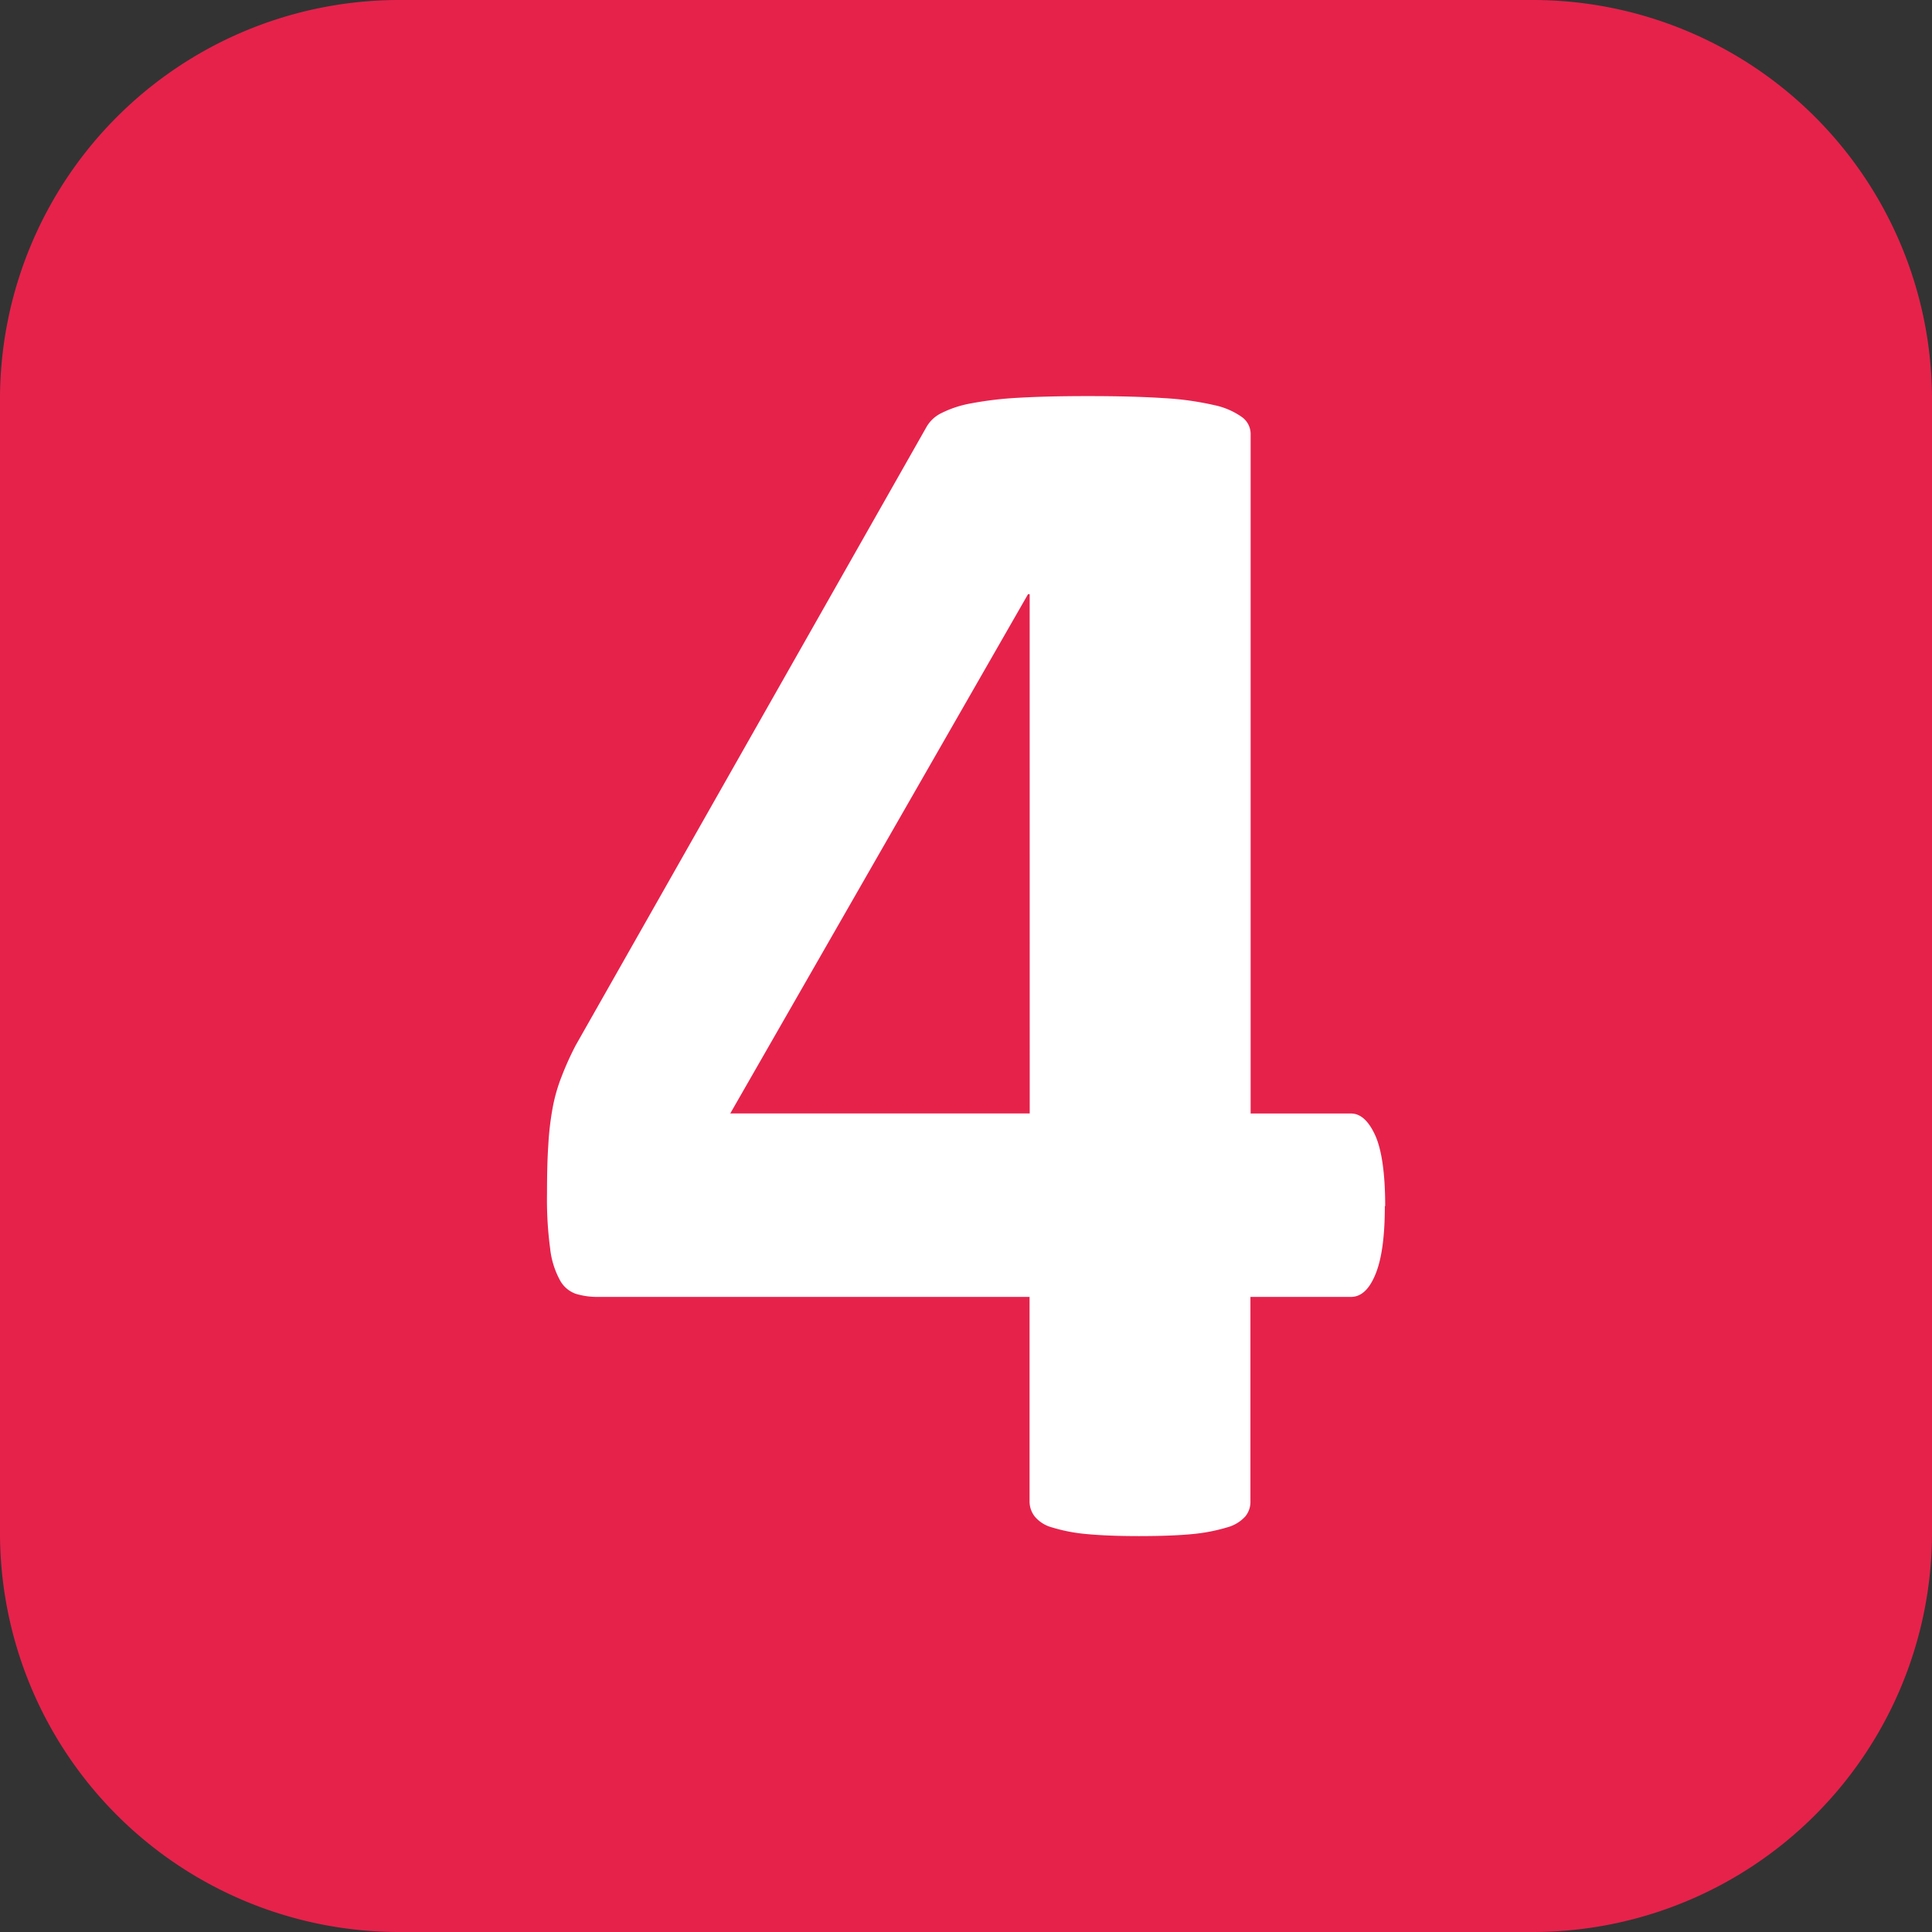
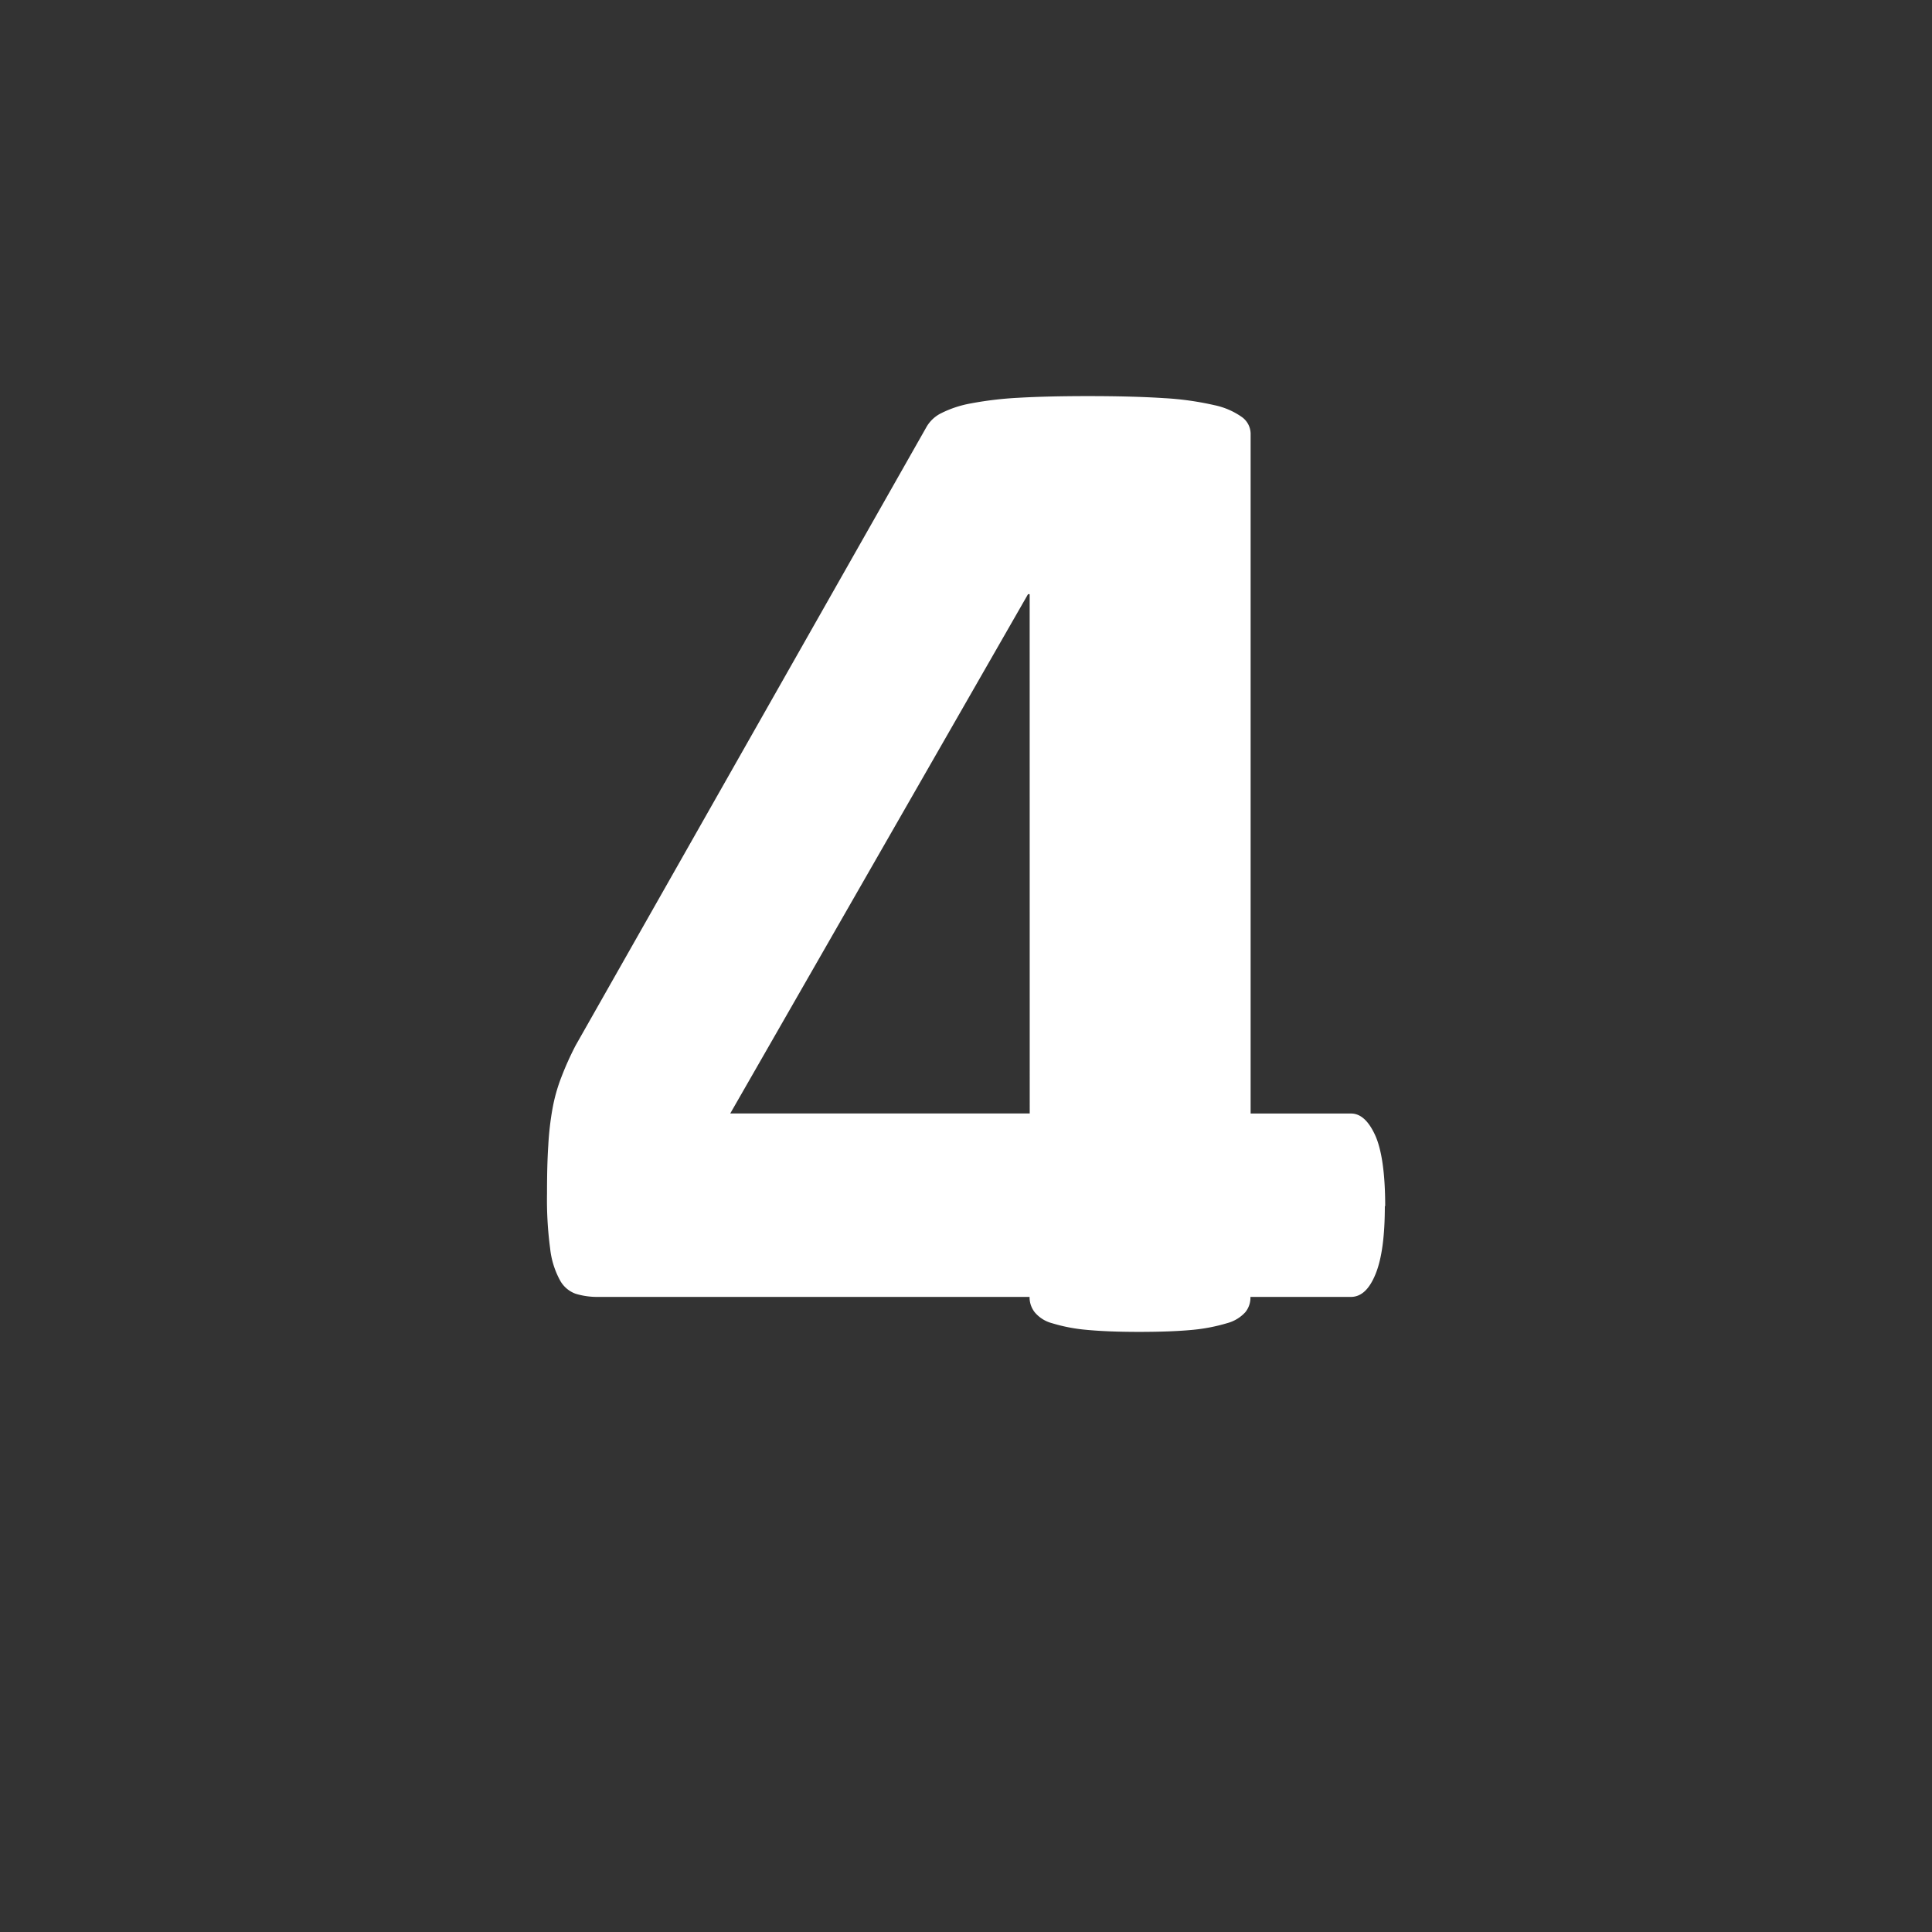
<svg xmlns="http://www.w3.org/2000/svg" id="Calque_1" data-name="Calque 1" viewBox="0 0 379.47 379.47">
  <rect x="0" y="0" width="379.47" height="379.47" fill="#333333" stroke="none" />
  <defs>
    <style>.cls-1{fill:#e6224b;}.cls-2{fill:#fff;}</style>
  </defs>
-   <path class="cls-1" d="M231.4,387.89a78.39,78.39,0,0,1-78.32-78.32V86.74A78.41,78.41,0,0,1,231.4,8.42H454.22a78.43,78.43,0,0,1,78.33,78.32V309.57a78.41,78.41,0,0,1-78.33,78.32Z" transform="translate(-153.08 -8.42)" />
-   <path class="cls-2" d="M425.08,245.31c0,5.83-.58,10.26-1.8,13.29s-2.82,4.55-4.87,4.55H398.68v40.11a4.5,4.5,0,0,1-1,3,7.4,7.4,0,0,1-3.59,2.16,35,35,0,0,1-6.67,1.3c-2.75.27-6.32.41-10.64.41-4.13,0-7.56-.14-10.38-.41a33,33,0,0,1-6.7-1.3,6.62,6.62,0,0,1-3.4-2.16,4.79,4.79,0,0,1-1-3V263.15H270.46a14.44,14.44,0,0,1-4.32-.62,5.7,5.7,0,0,1-3.12-2.74,16.79,16.79,0,0,1-1.89-6.19,72.35,72.35,0,0,1-.61-10.7c0-3.66.07-6.82.25-9.51a58,58,0,0,1,.84-7.28,33.24,33.24,0,0,1,1.76-6.2,59.67,59.67,0,0,1,2.77-6.15L335.09,92.22A6.81,6.81,0,0,1,338,89.55a21.33,21.33,0,0,1,5.74-1.89,69.54,69.54,0,0,1,9.34-1.11q5.67-.33,13.72-.33c5.83,0,10.78.13,14.93.4A58.88,58.88,0,0,1,391.6,88,14.5,14.5,0,0,1,397,90.33a4.09,4.09,0,0,1,1.72,3.26V227.13h19.73c1.84,0,3.41,1.41,4.7,4.2s2,7.47,2,14M355.32,125.12H355l-58.49,102h58.82Z" transform="translate(-153.08 -8.42)" />
+   <path class="cls-2" d="M425.08,245.31c0,5.83-.58,10.26-1.8,13.29s-2.82,4.55-4.87,4.55H398.68a4.5,4.5,0,0,1-1,3,7.4,7.4,0,0,1-3.59,2.16,35,35,0,0,1-6.67,1.3c-2.75.27-6.32.41-10.64.41-4.13,0-7.56-.14-10.38-.41a33,33,0,0,1-6.7-1.3,6.62,6.62,0,0,1-3.4-2.16,4.79,4.79,0,0,1-1-3V263.15H270.46a14.44,14.44,0,0,1-4.32-.62,5.7,5.7,0,0,1-3.12-2.74,16.79,16.79,0,0,1-1.89-6.19,72.35,72.35,0,0,1-.61-10.7c0-3.66.07-6.82.25-9.51a58,58,0,0,1,.84-7.28,33.24,33.24,0,0,1,1.76-6.2,59.67,59.67,0,0,1,2.77-6.15L335.09,92.22A6.81,6.81,0,0,1,338,89.55a21.33,21.33,0,0,1,5.74-1.89,69.54,69.54,0,0,1,9.34-1.11q5.67-.33,13.72-.33c5.83,0,10.78.13,14.93.4A58.88,58.88,0,0,1,391.6,88,14.5,14.5,0,0,1,397,90.33a4.09,4.09,0,0,1,1.72,3.26V227.13h19.73c1.84,0,3.41,1.41,4.7,4.2s2,7.47,2,14M355.32,125.12H355l-58.49,102h58.82Z" transform="translate(-153.08 -8.42)" />
</svg>